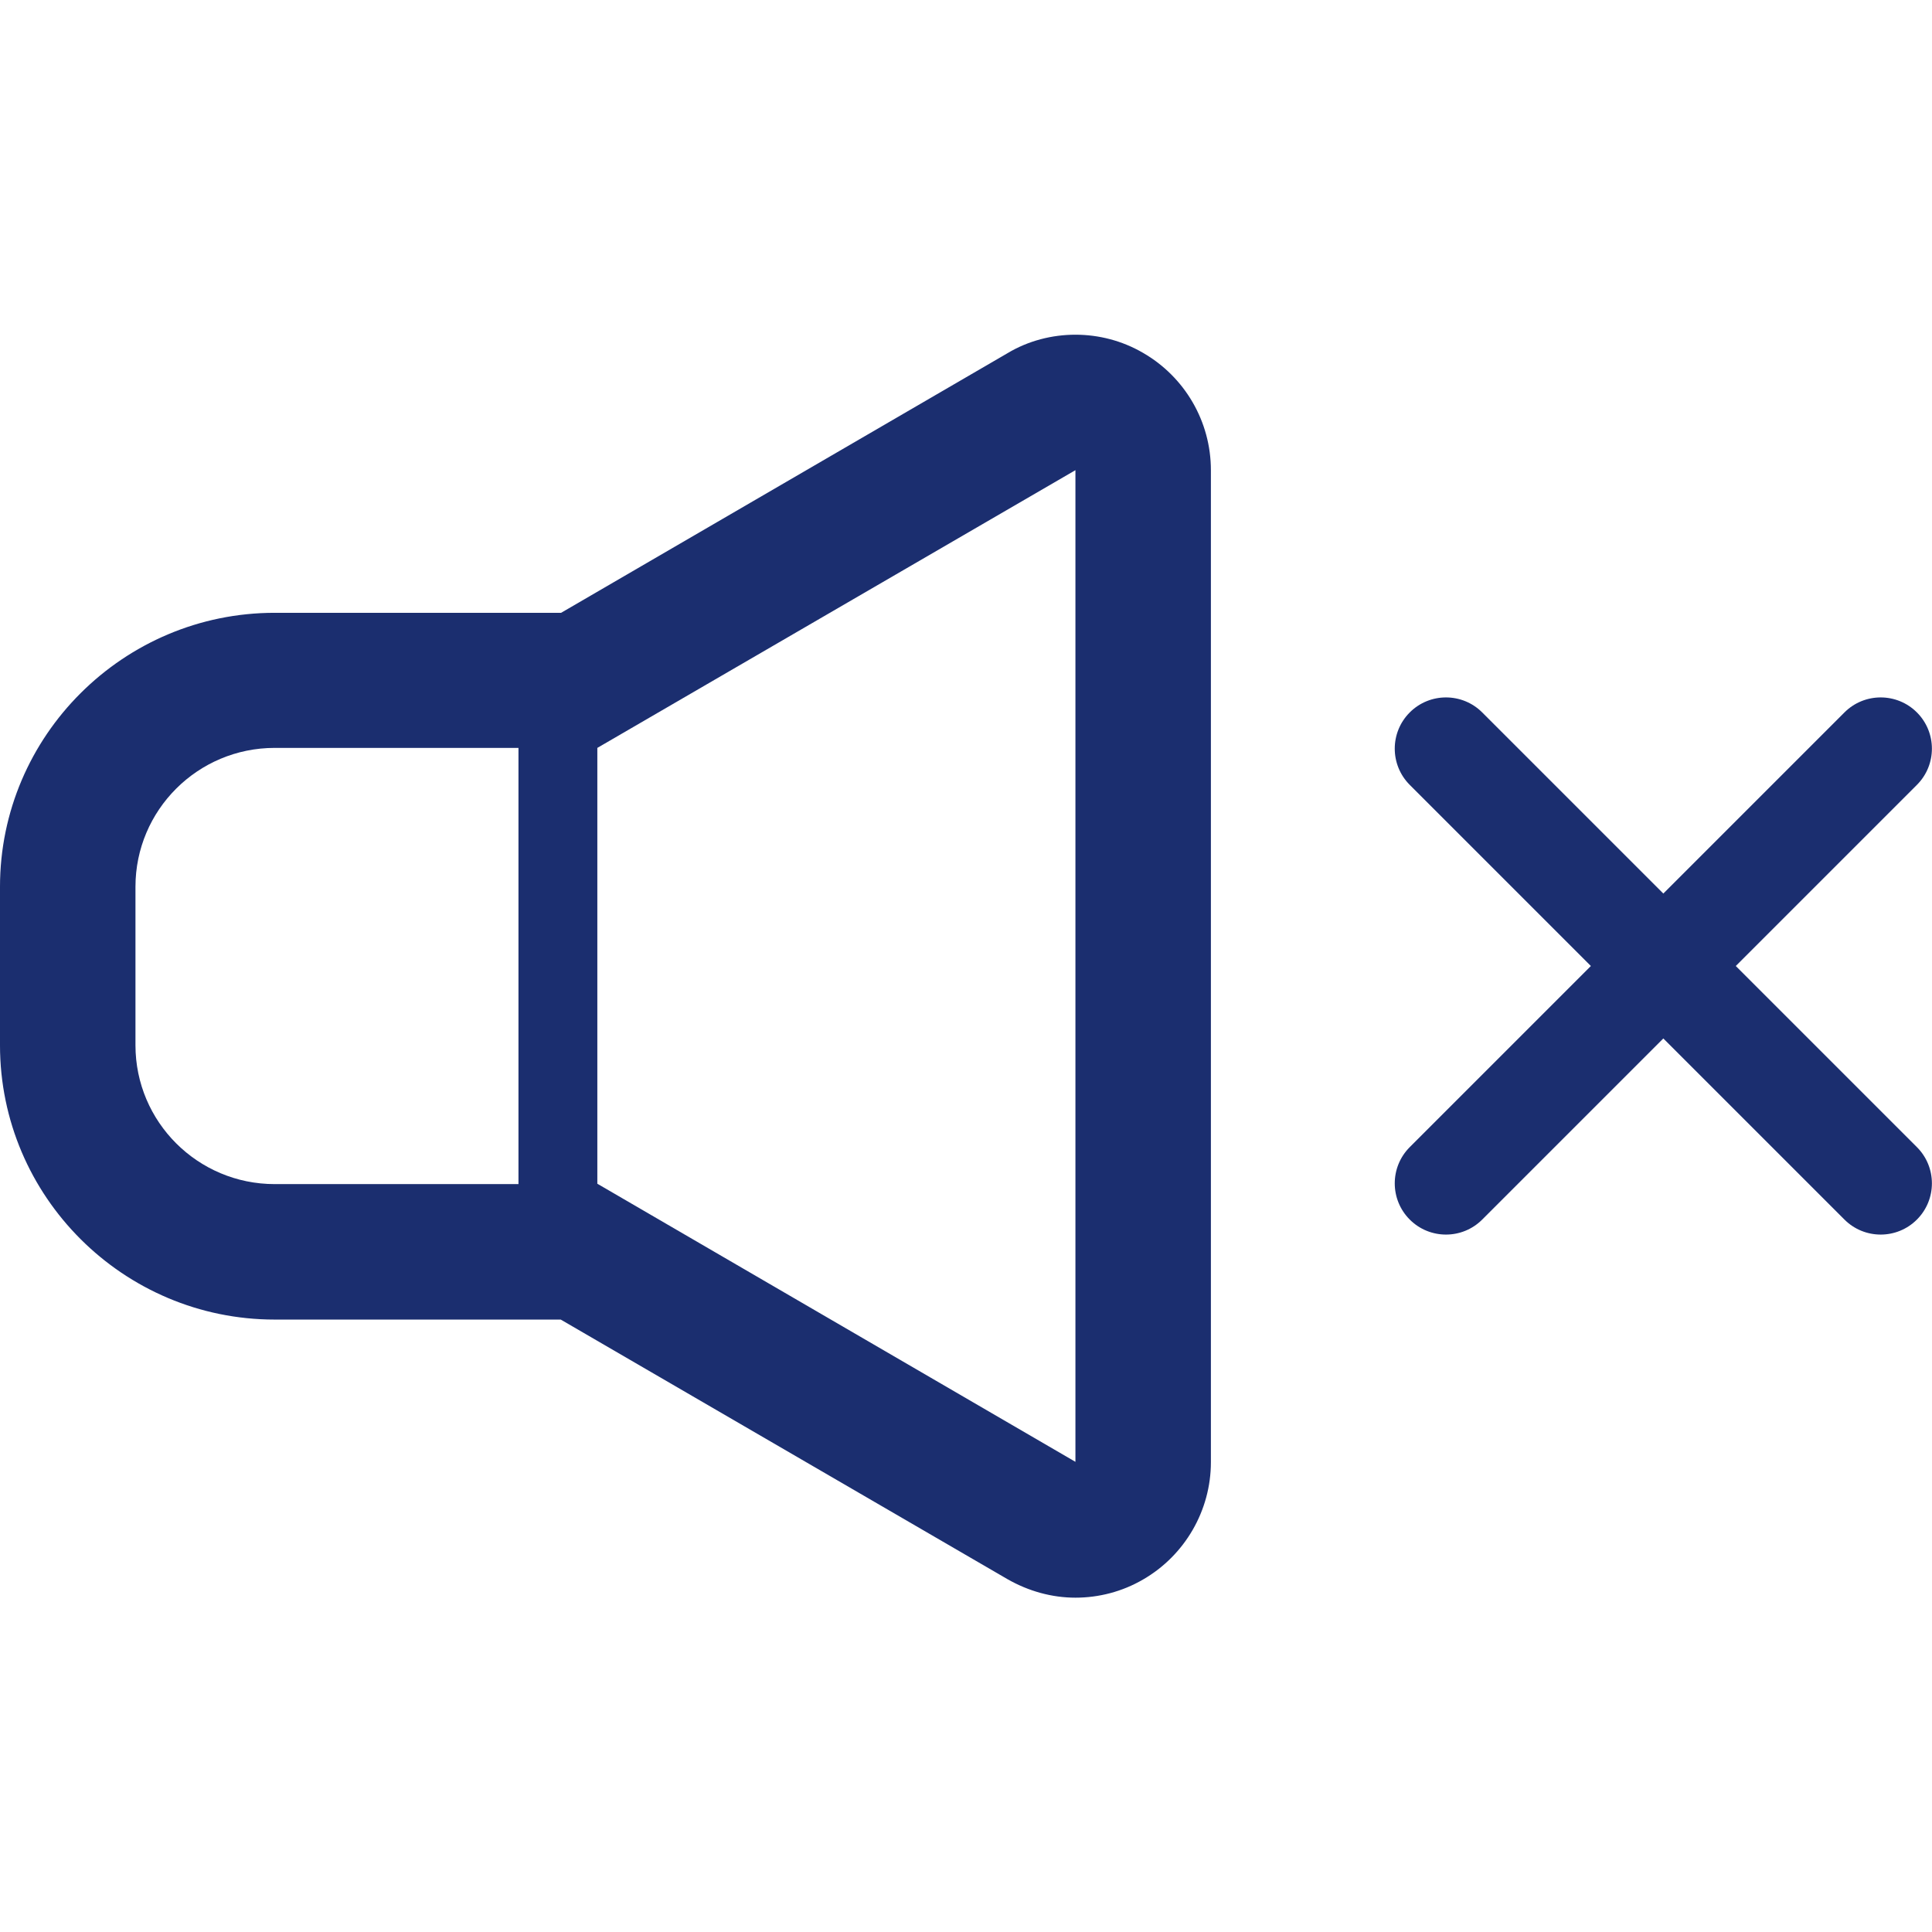
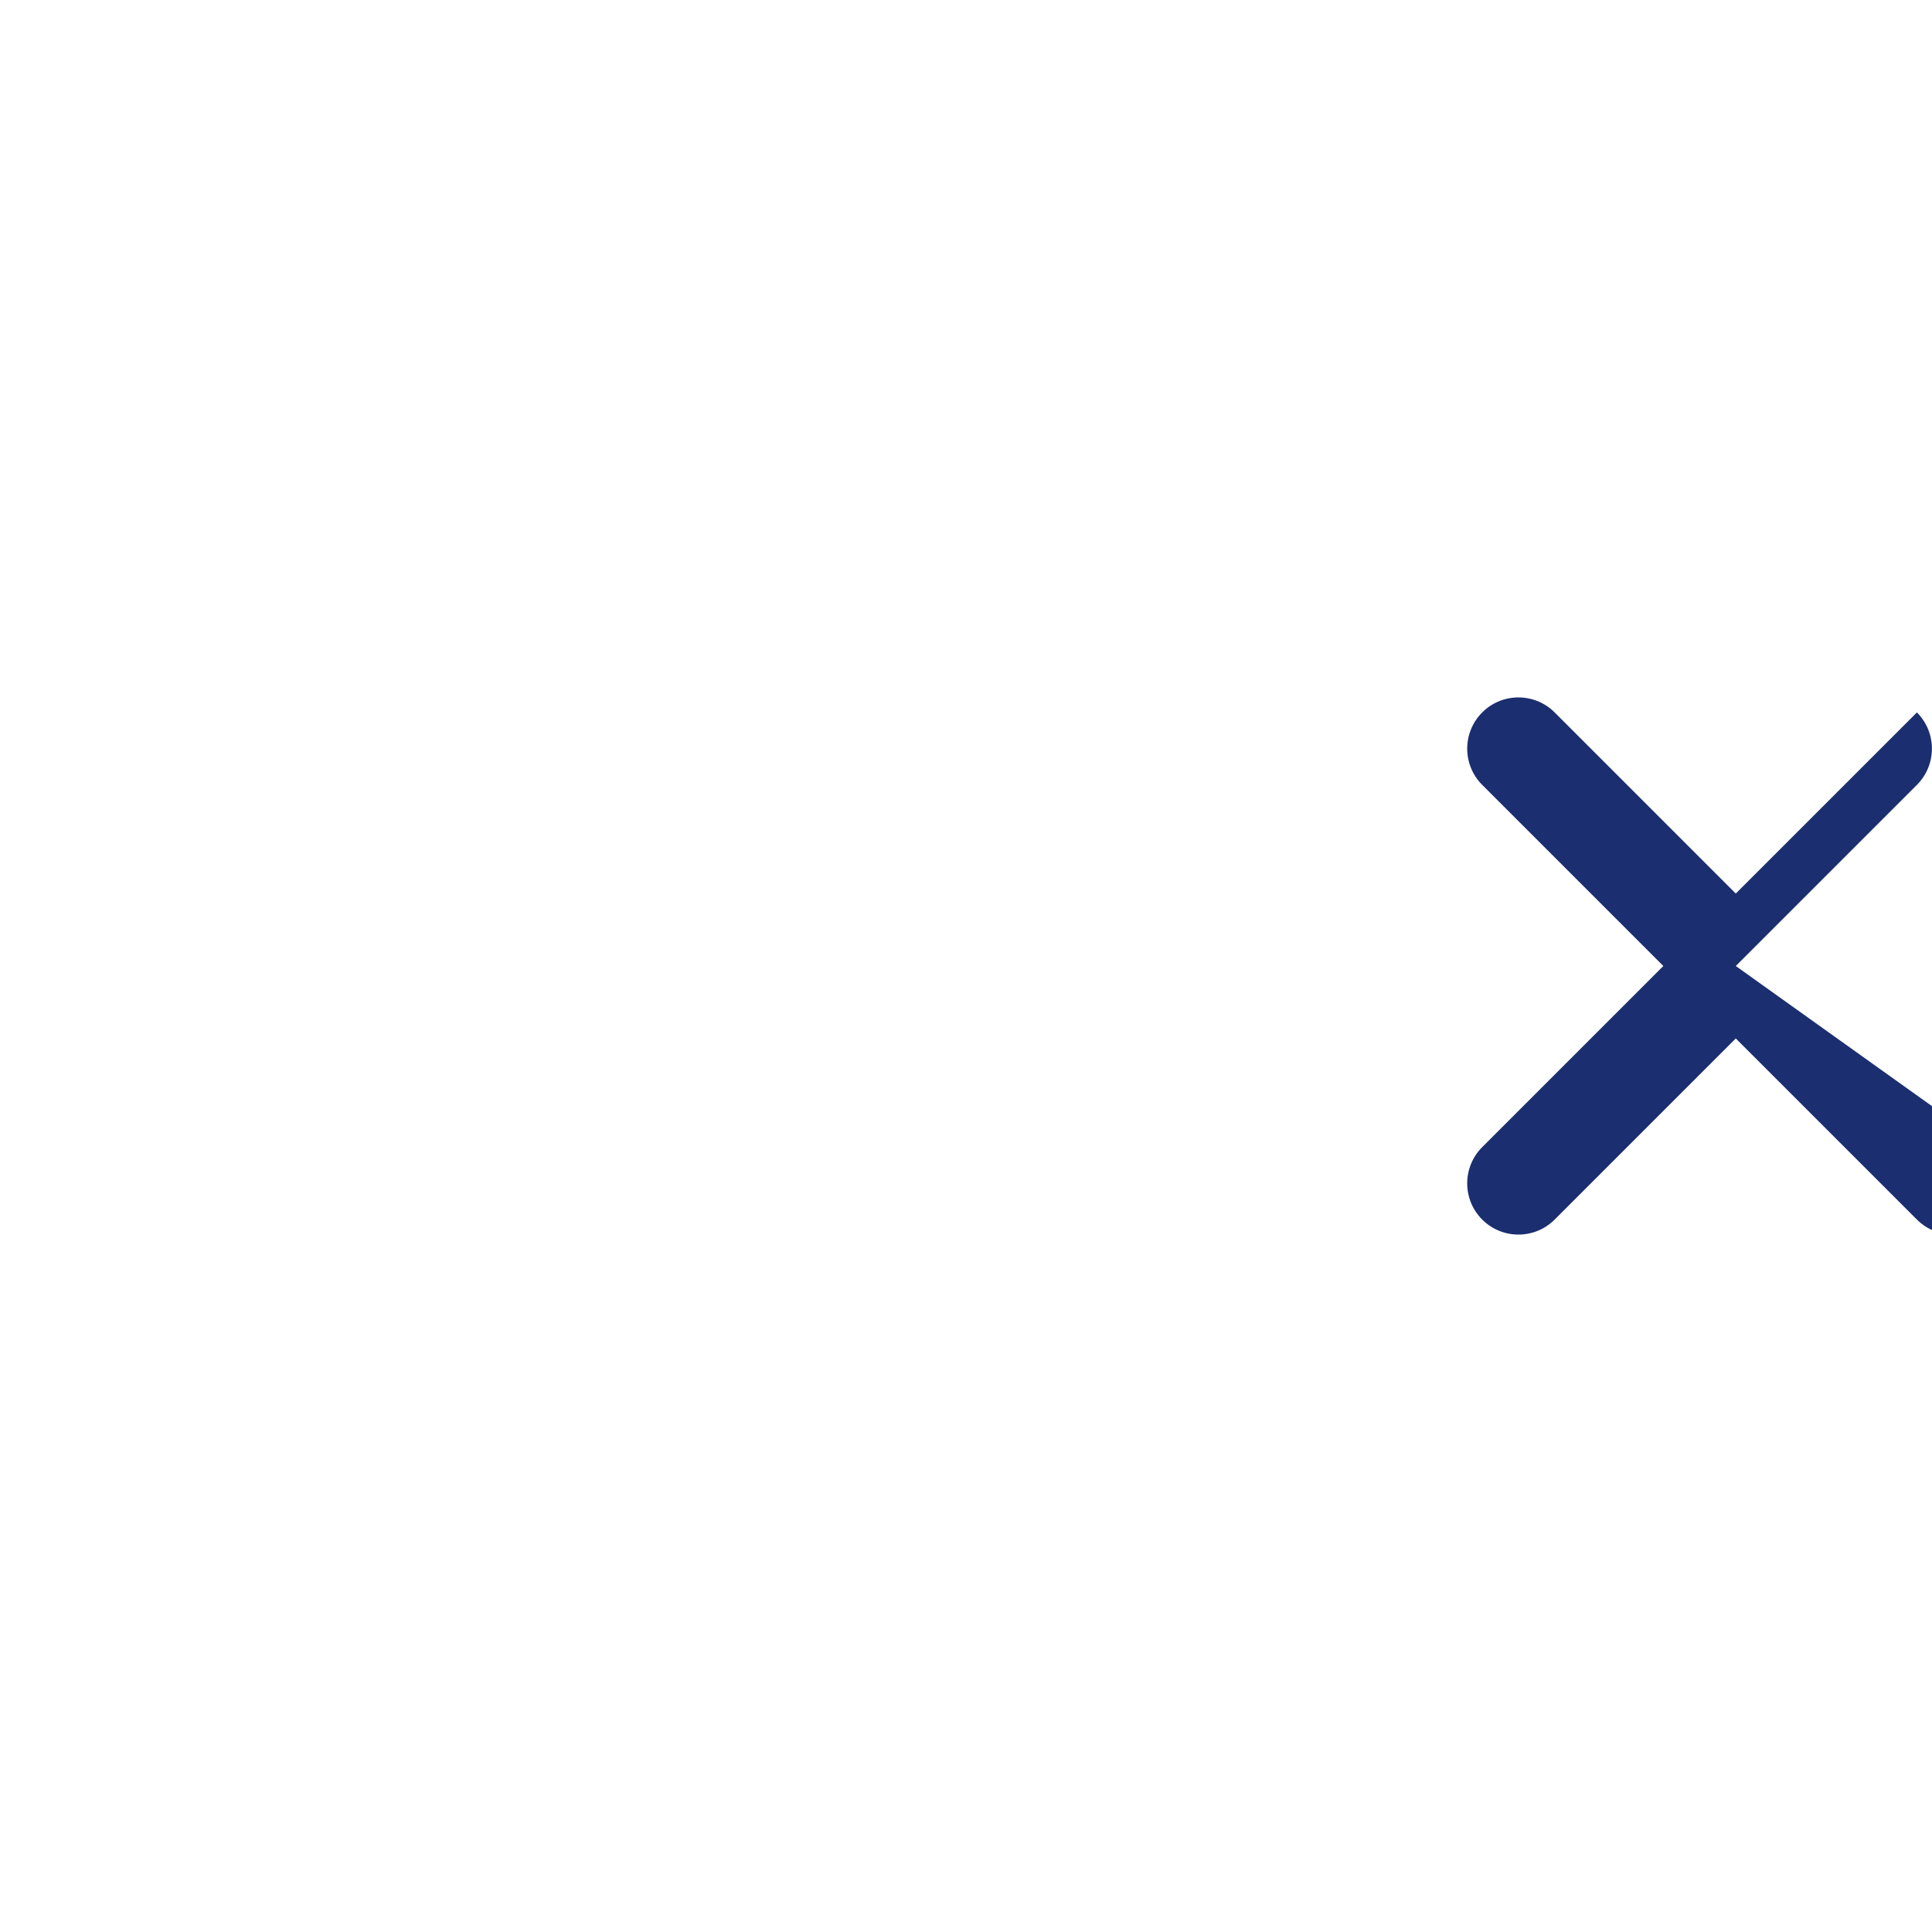
<svg xmlns="http://www.w3.org/2000/svg" version="1.1" id="_x32_" x="0px" y="0px" viewBox="0 0 512 512" style="enable-background:new 0 0 512 512;" xml:space="preserve">
  <style type="text/css">
	.st0{fill:#1B2E6F;}
</style>
  <g>
-     <path class="st0" d="M302.9,93.5c-5.5-3.2-11.7-4.8-17.9-4.8c-6.2,0-12.5,1.6-18,4.9l-118.3,68.8H72.8C32.7,162.4,0,195,0,235V277   c0,40.1,32.7,72.7,72.8,72.7h75.8L267,418.5c5.6,3.2,11.8,4.9,18,4.9c6.2,0,12.4-1.6,17.9-4.8c11.1-6.4,18-18.3,18-31.1V124.6   C320.9,111.7,314,99.9,302.9,93.5z M137.4,313.8H72.8c-20.4,0-36.9-16.5-36.9-36.8V235c0-20.3,16.5-36.8,36.9-36.8h64.6V313.8z    M285,387.4l-126.7-73.7V198.2h0L285,124.6L285,387.4L285,387.4z" />
-     <path class="st0" d="M460,256l48-48c5.3-5.3,5.3-13.9,0-19.2c-5.3-5.3-13.9-5.3-19.2,0l-48,48l-48-48c-5.3-5.3-13.9-5.3-19.2,0   c-5.3,5.3-5.3,13.9,0,19.2l48,48l-48,48c-5.3,5.3-5.3,13.9,0,19.2c5.3,5.3,13.9,5.3,19.2,0l48-48l48,48c5.3,5.3,13.9,5.3,19.2,0   c5.3-5.3,5.3-13.9,0-19.2L460,256z" />
+     <path class="st0" d="M460,256l48-48c5.3-5.3,5.3-13.9,0-19.2l-48,48l-48-48c-5.3-5.3-13.9-5.3-19.2,0   c-5.3,5.3-5.3,13.9,0,19.2l48,48l-48,48c-5.3,5.3-5.3,13.9,0,19.2c5.3,5.3,13.9,5.3,19.2,0l48-48l48,48c5.3,5.3,13.9,5.3,19.2,0   c5.3-5.3,5.3-13.9,0-19.2L460,256z" />
  </g>
</svg>